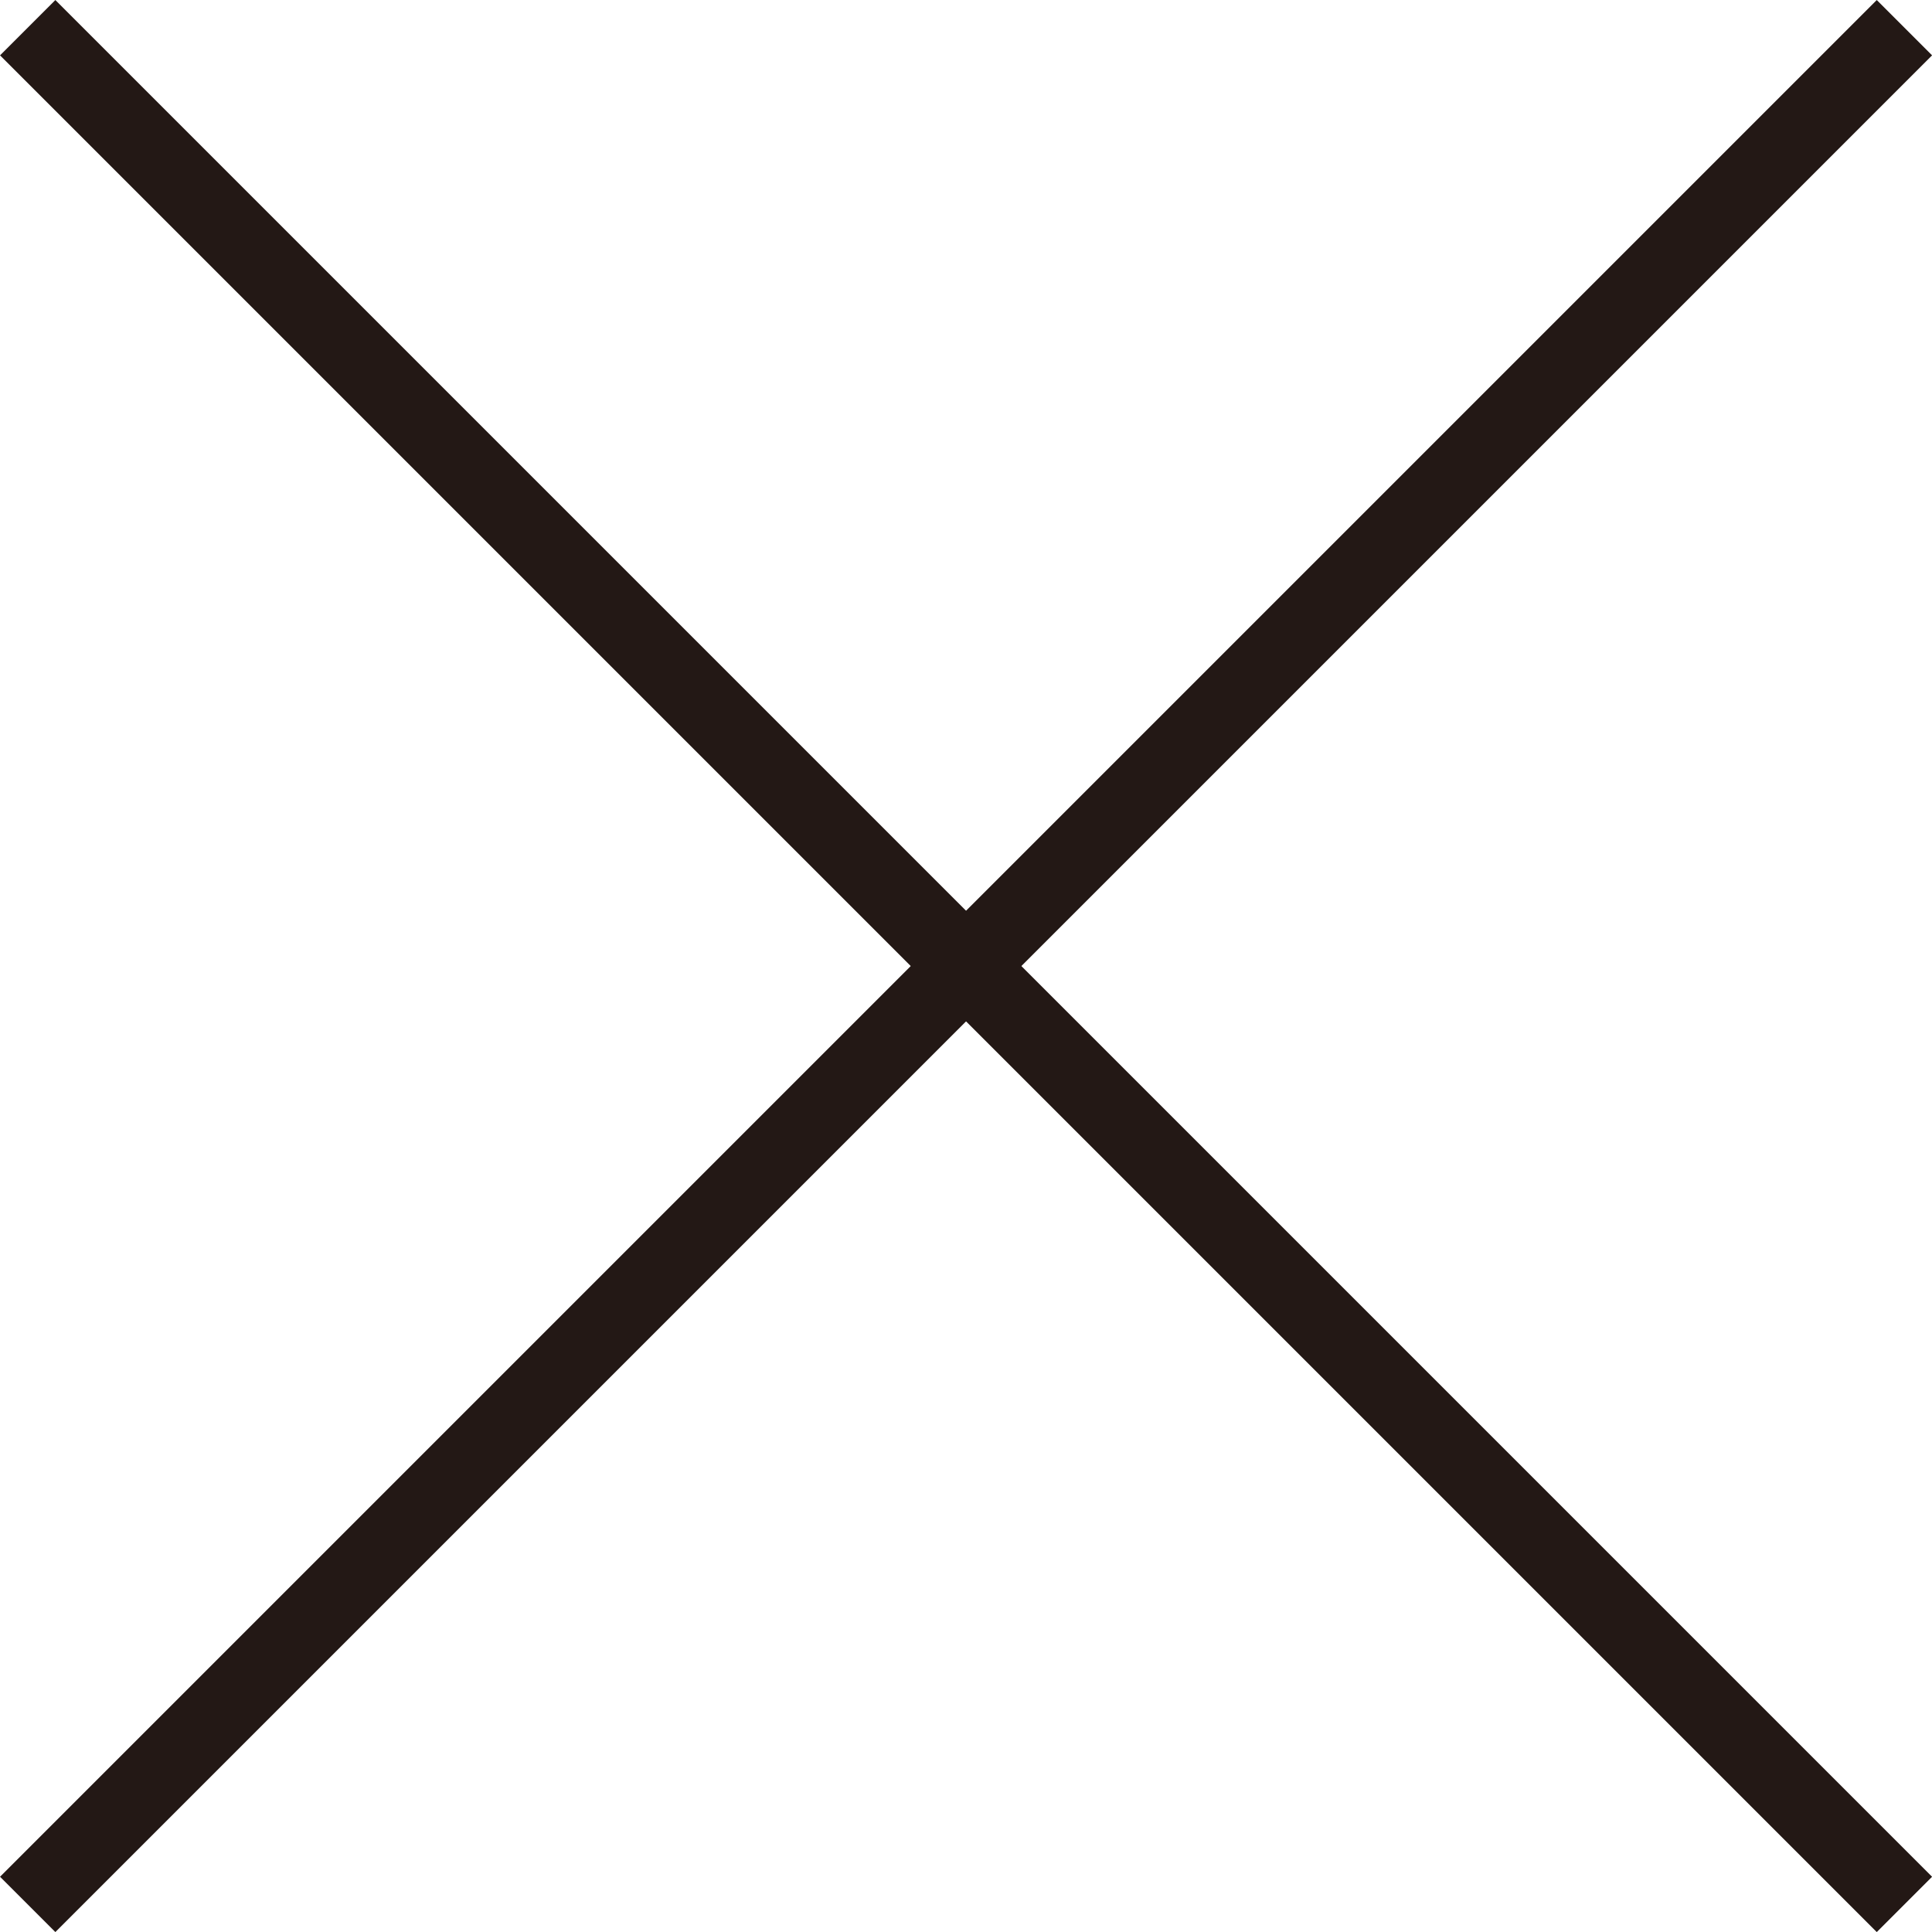
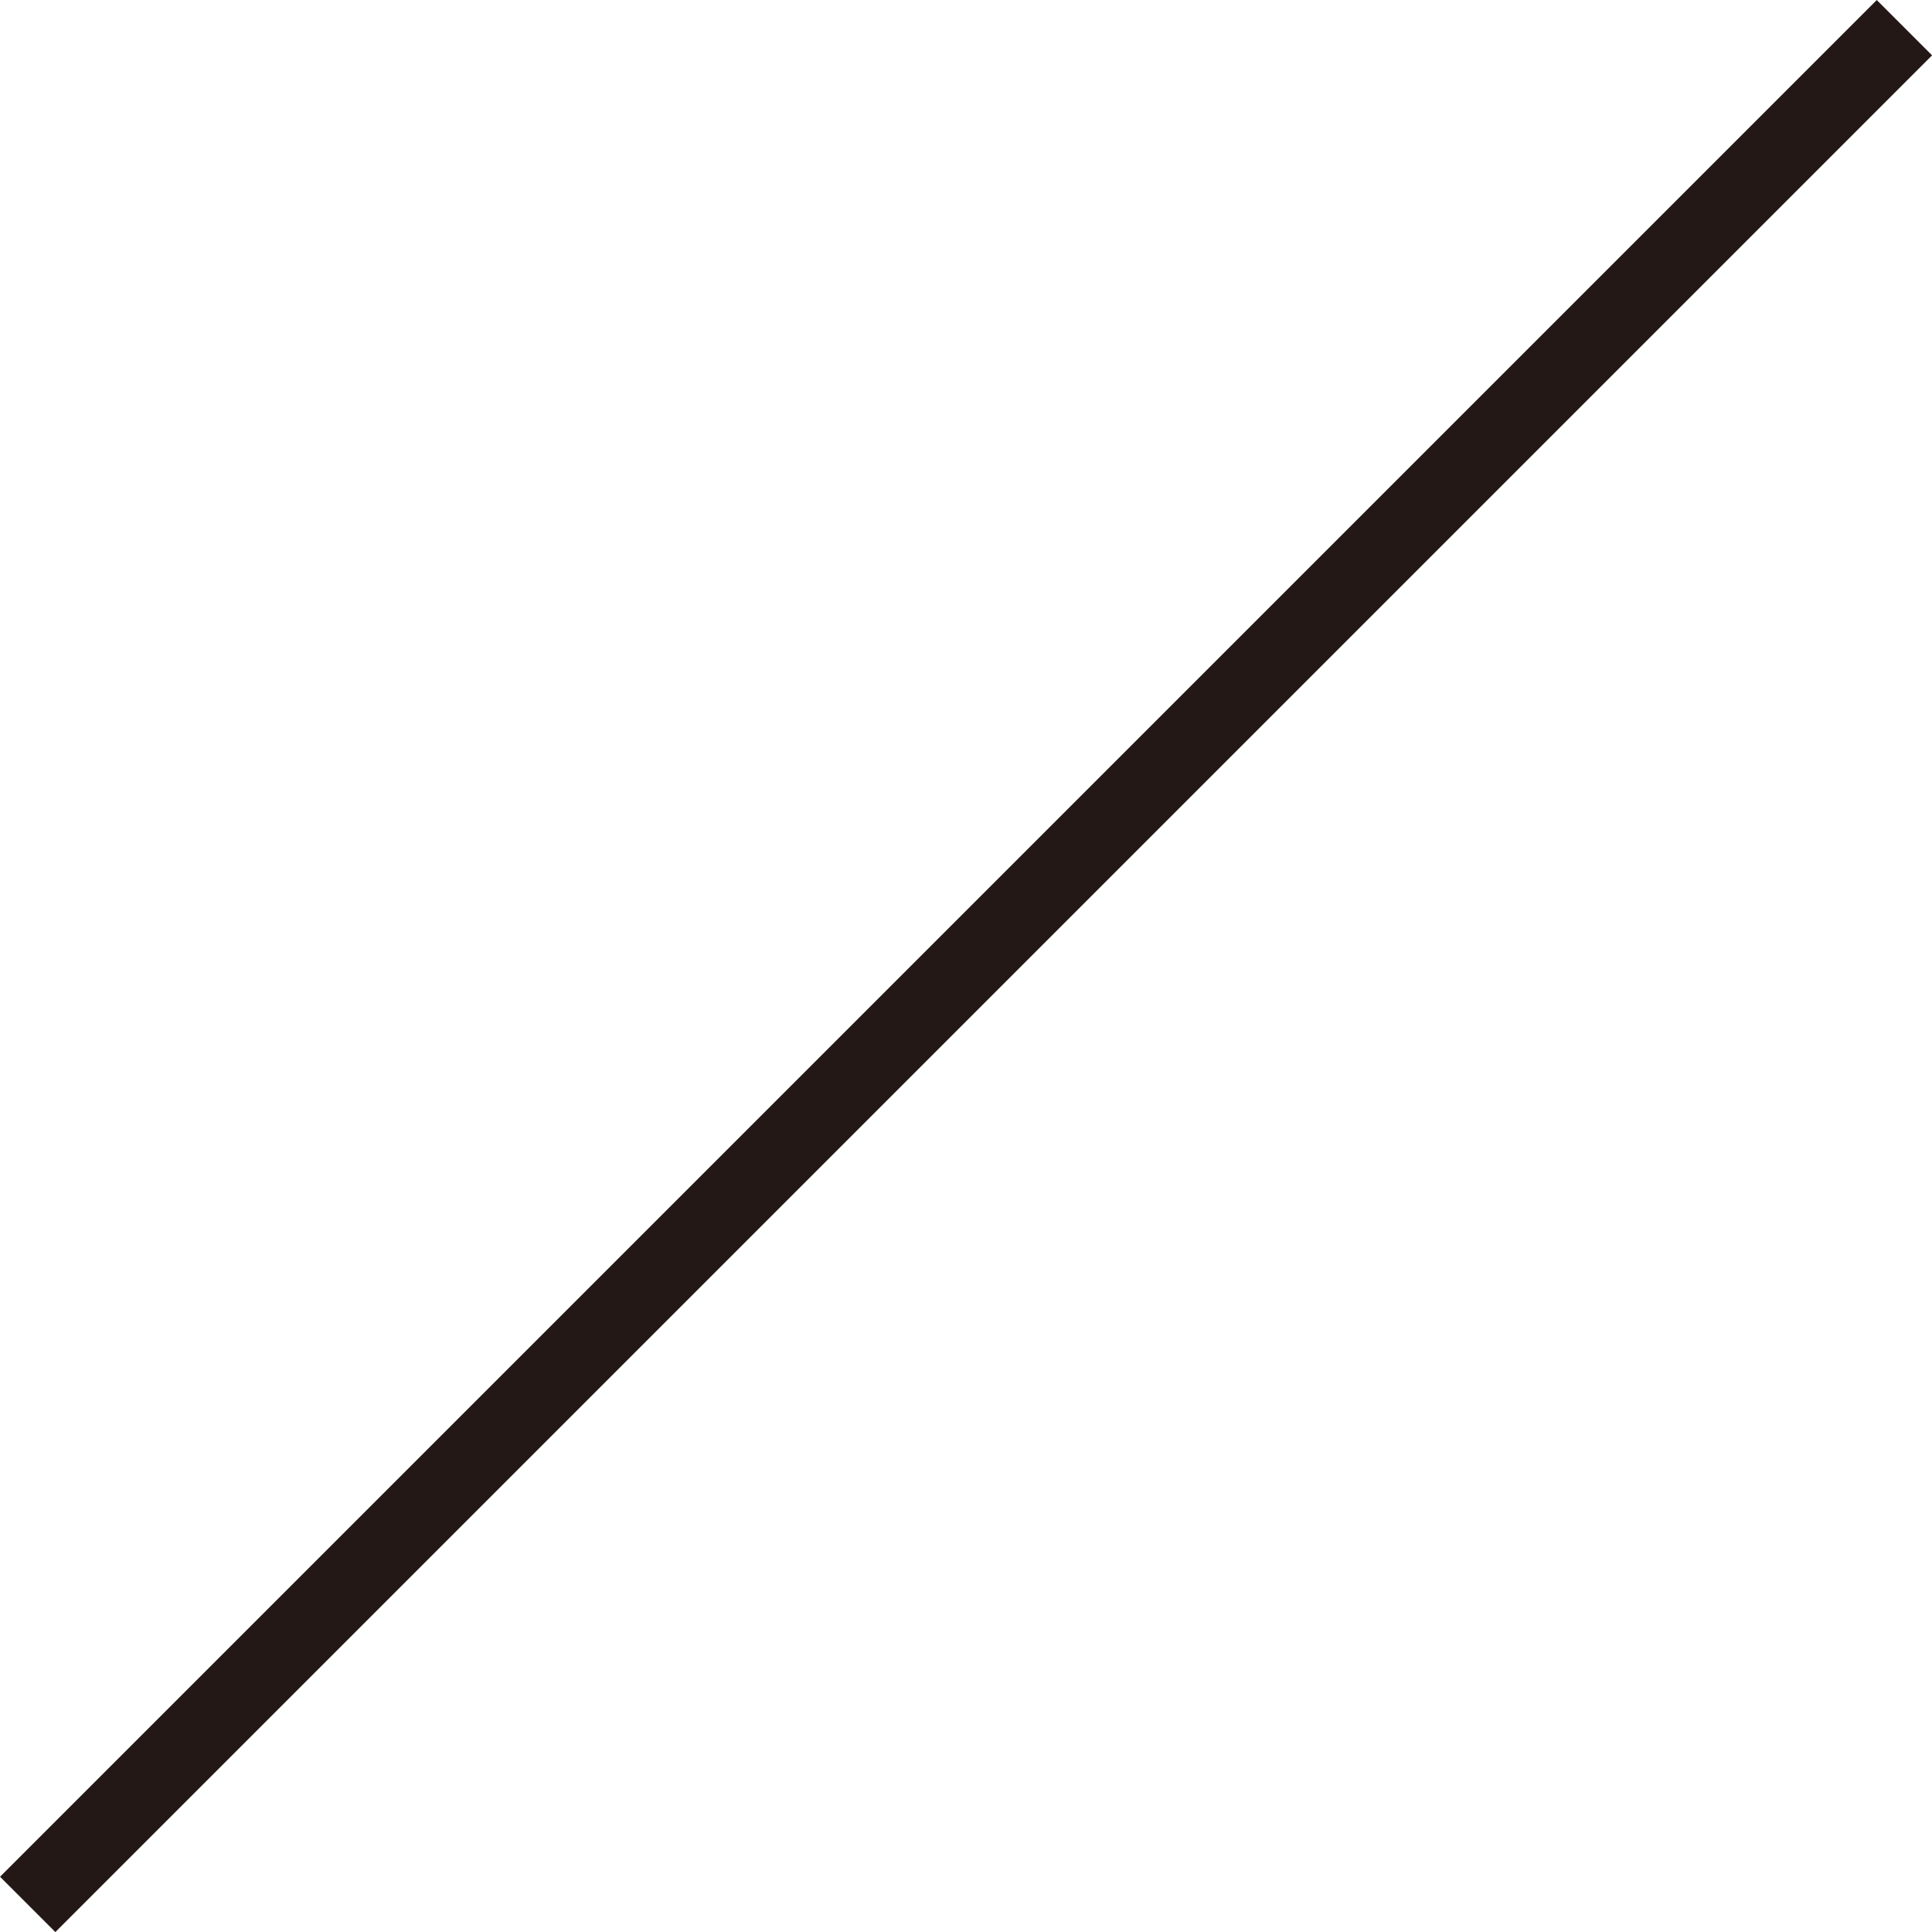
<svg xmlns="http://www.w3.org/2000/svg" id="_レイヤー_1" data-name="レイヤー 1" viewBox="0 0 17.509 17.509">
  <defs>
    <style>
      .cls-1 {
        fill: none;
        stroke: #231815;
        stroke-width: .709px;
      }
    </style>
  </defs>
  <line class="cls-1" x1="17.259" y1=".251" x2=".251" y2="17.259" />
-   <line class="cls-1" x1="17.259" y1="17.259" x2=".251" y2=".251" />
</svg>